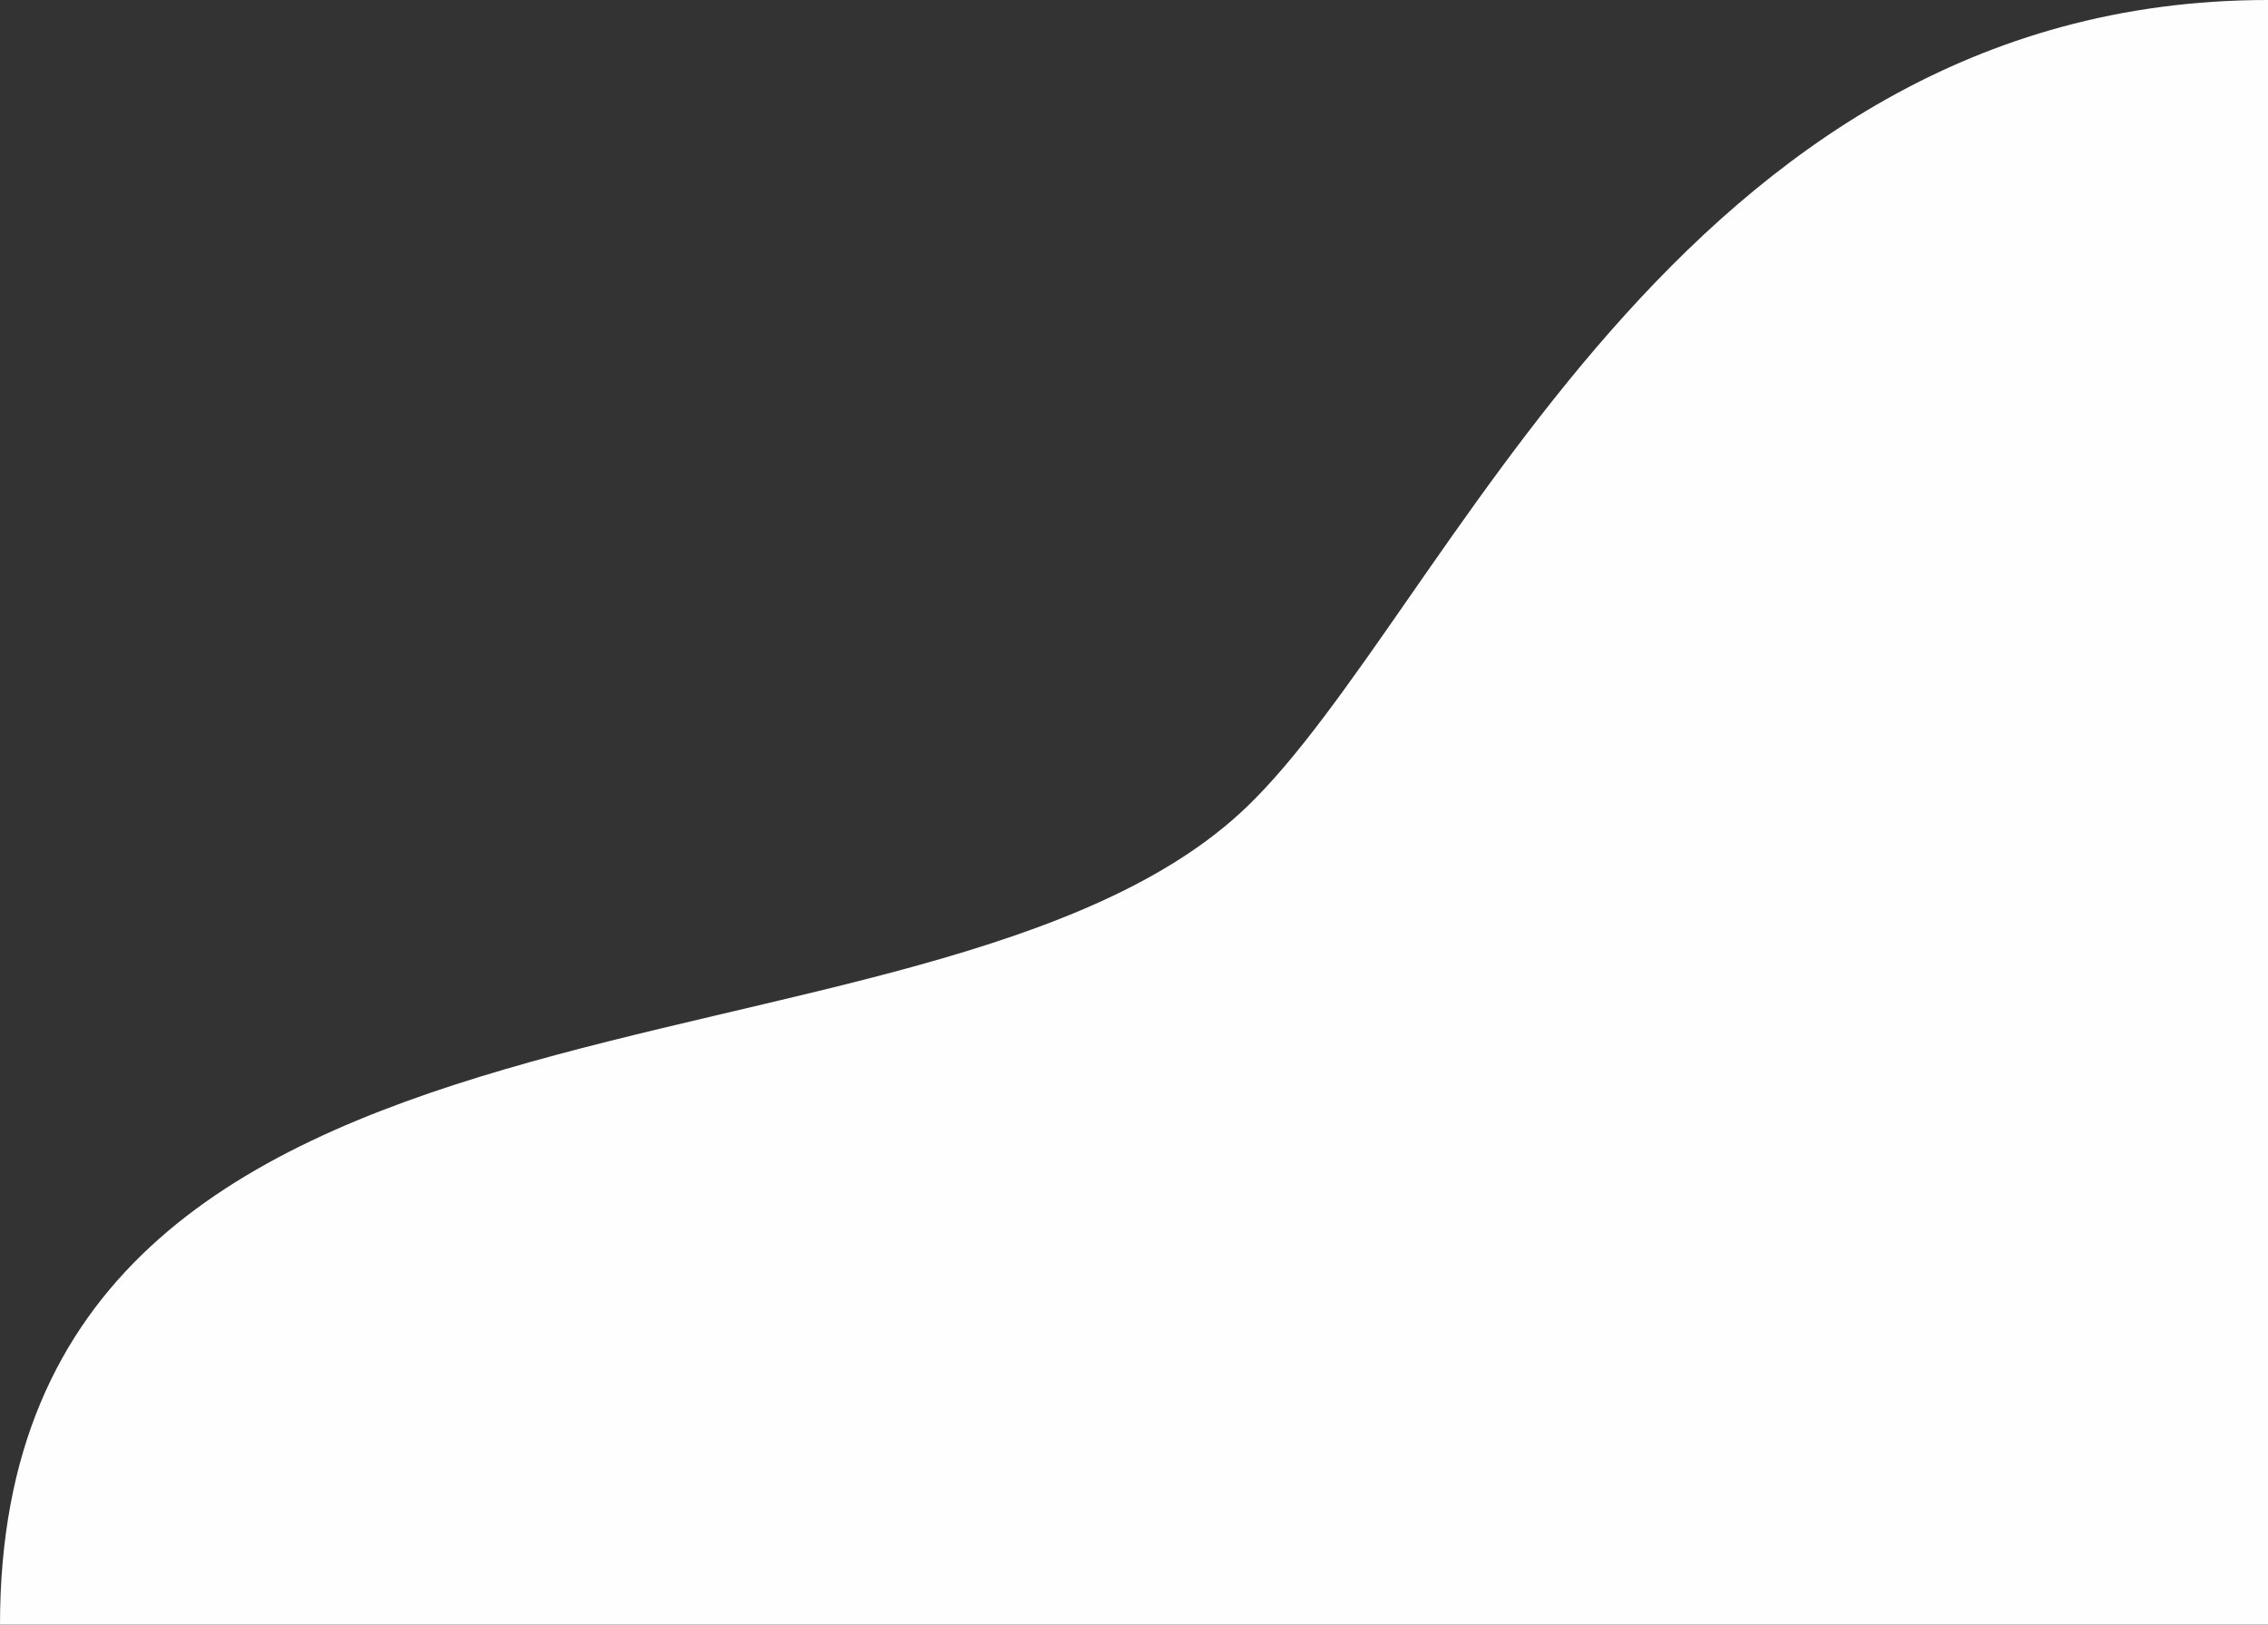
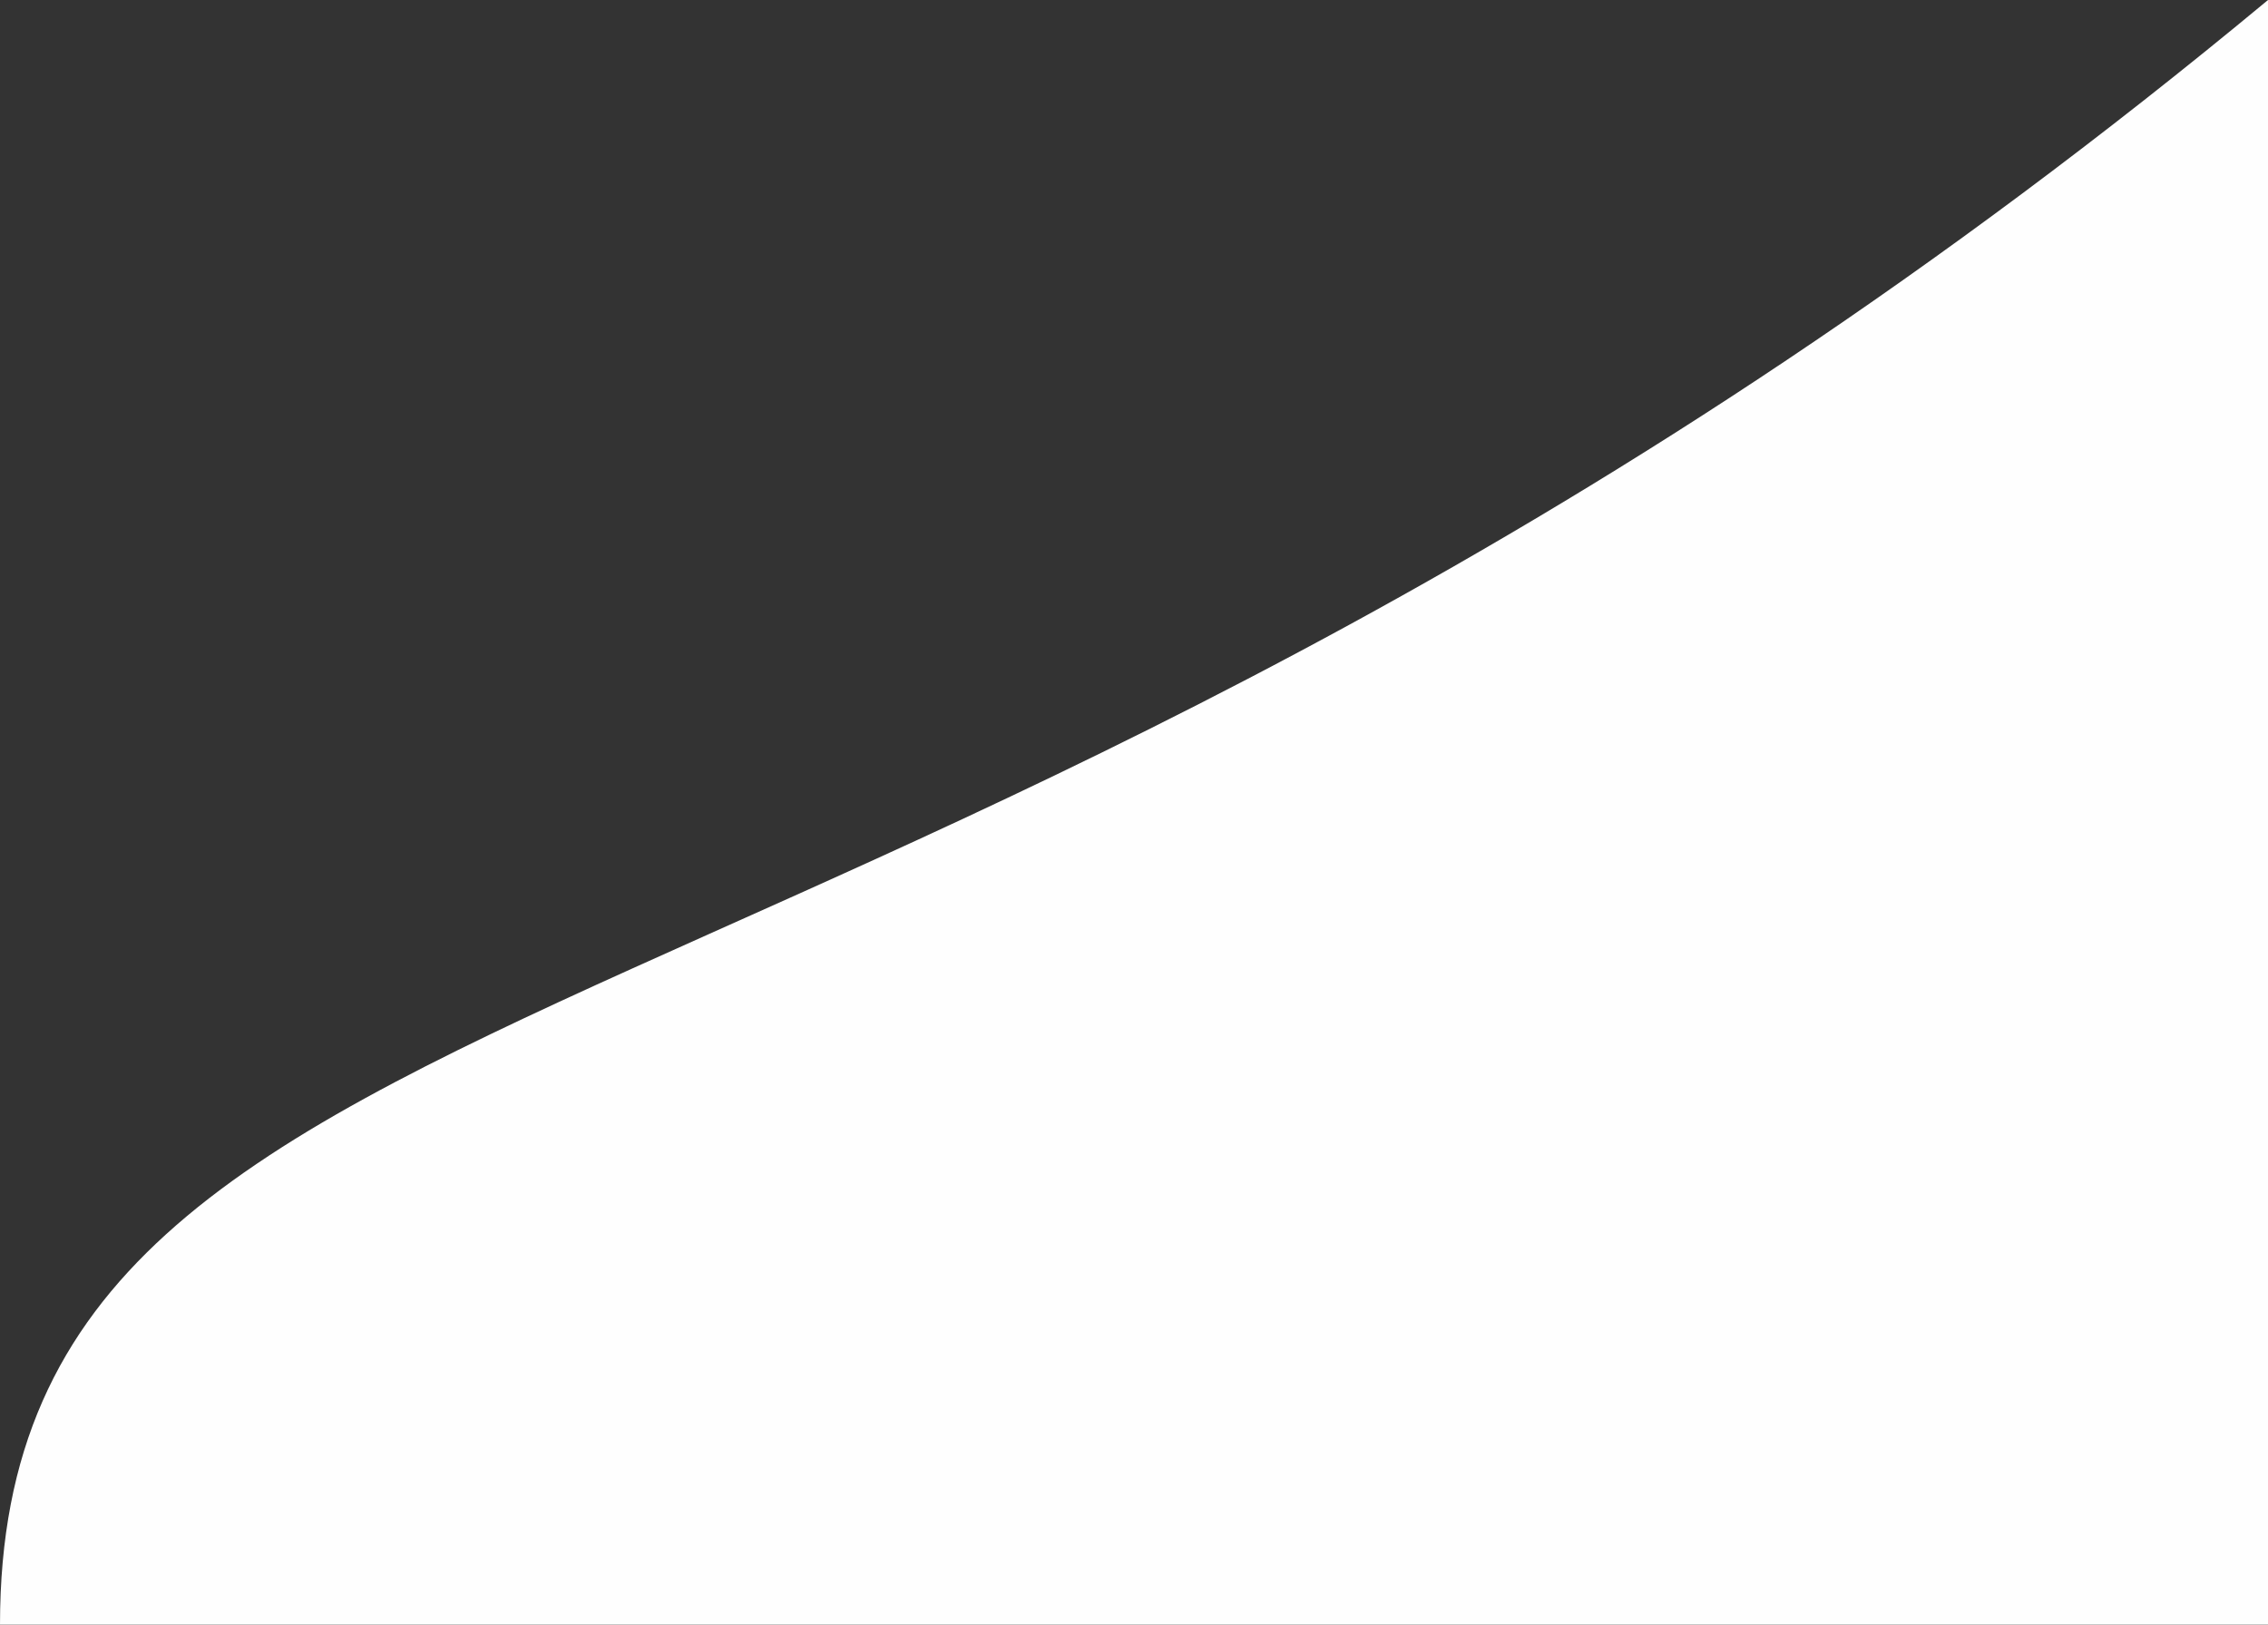
<svg xmlns="http://www.w3.org/2000/svg" width="423" height="303" viewBox="0 0 423 303" fill="none">
  <rect x="0" y="0" width="423" height="303" fill="#333333" stroke="none" />
-   <path d="M423.001 0C312.5 -0 270 114.5 232.5 150.5C173.547 207.095 0 173.5 0 302.977H423.001V0Z" fill="#FEFEFE" />
+   <path d="M423.001 0C173.547 207.095 0 173.5 0 302.977H423.001V0Z" fill="#FEFEFE" />
</svg>